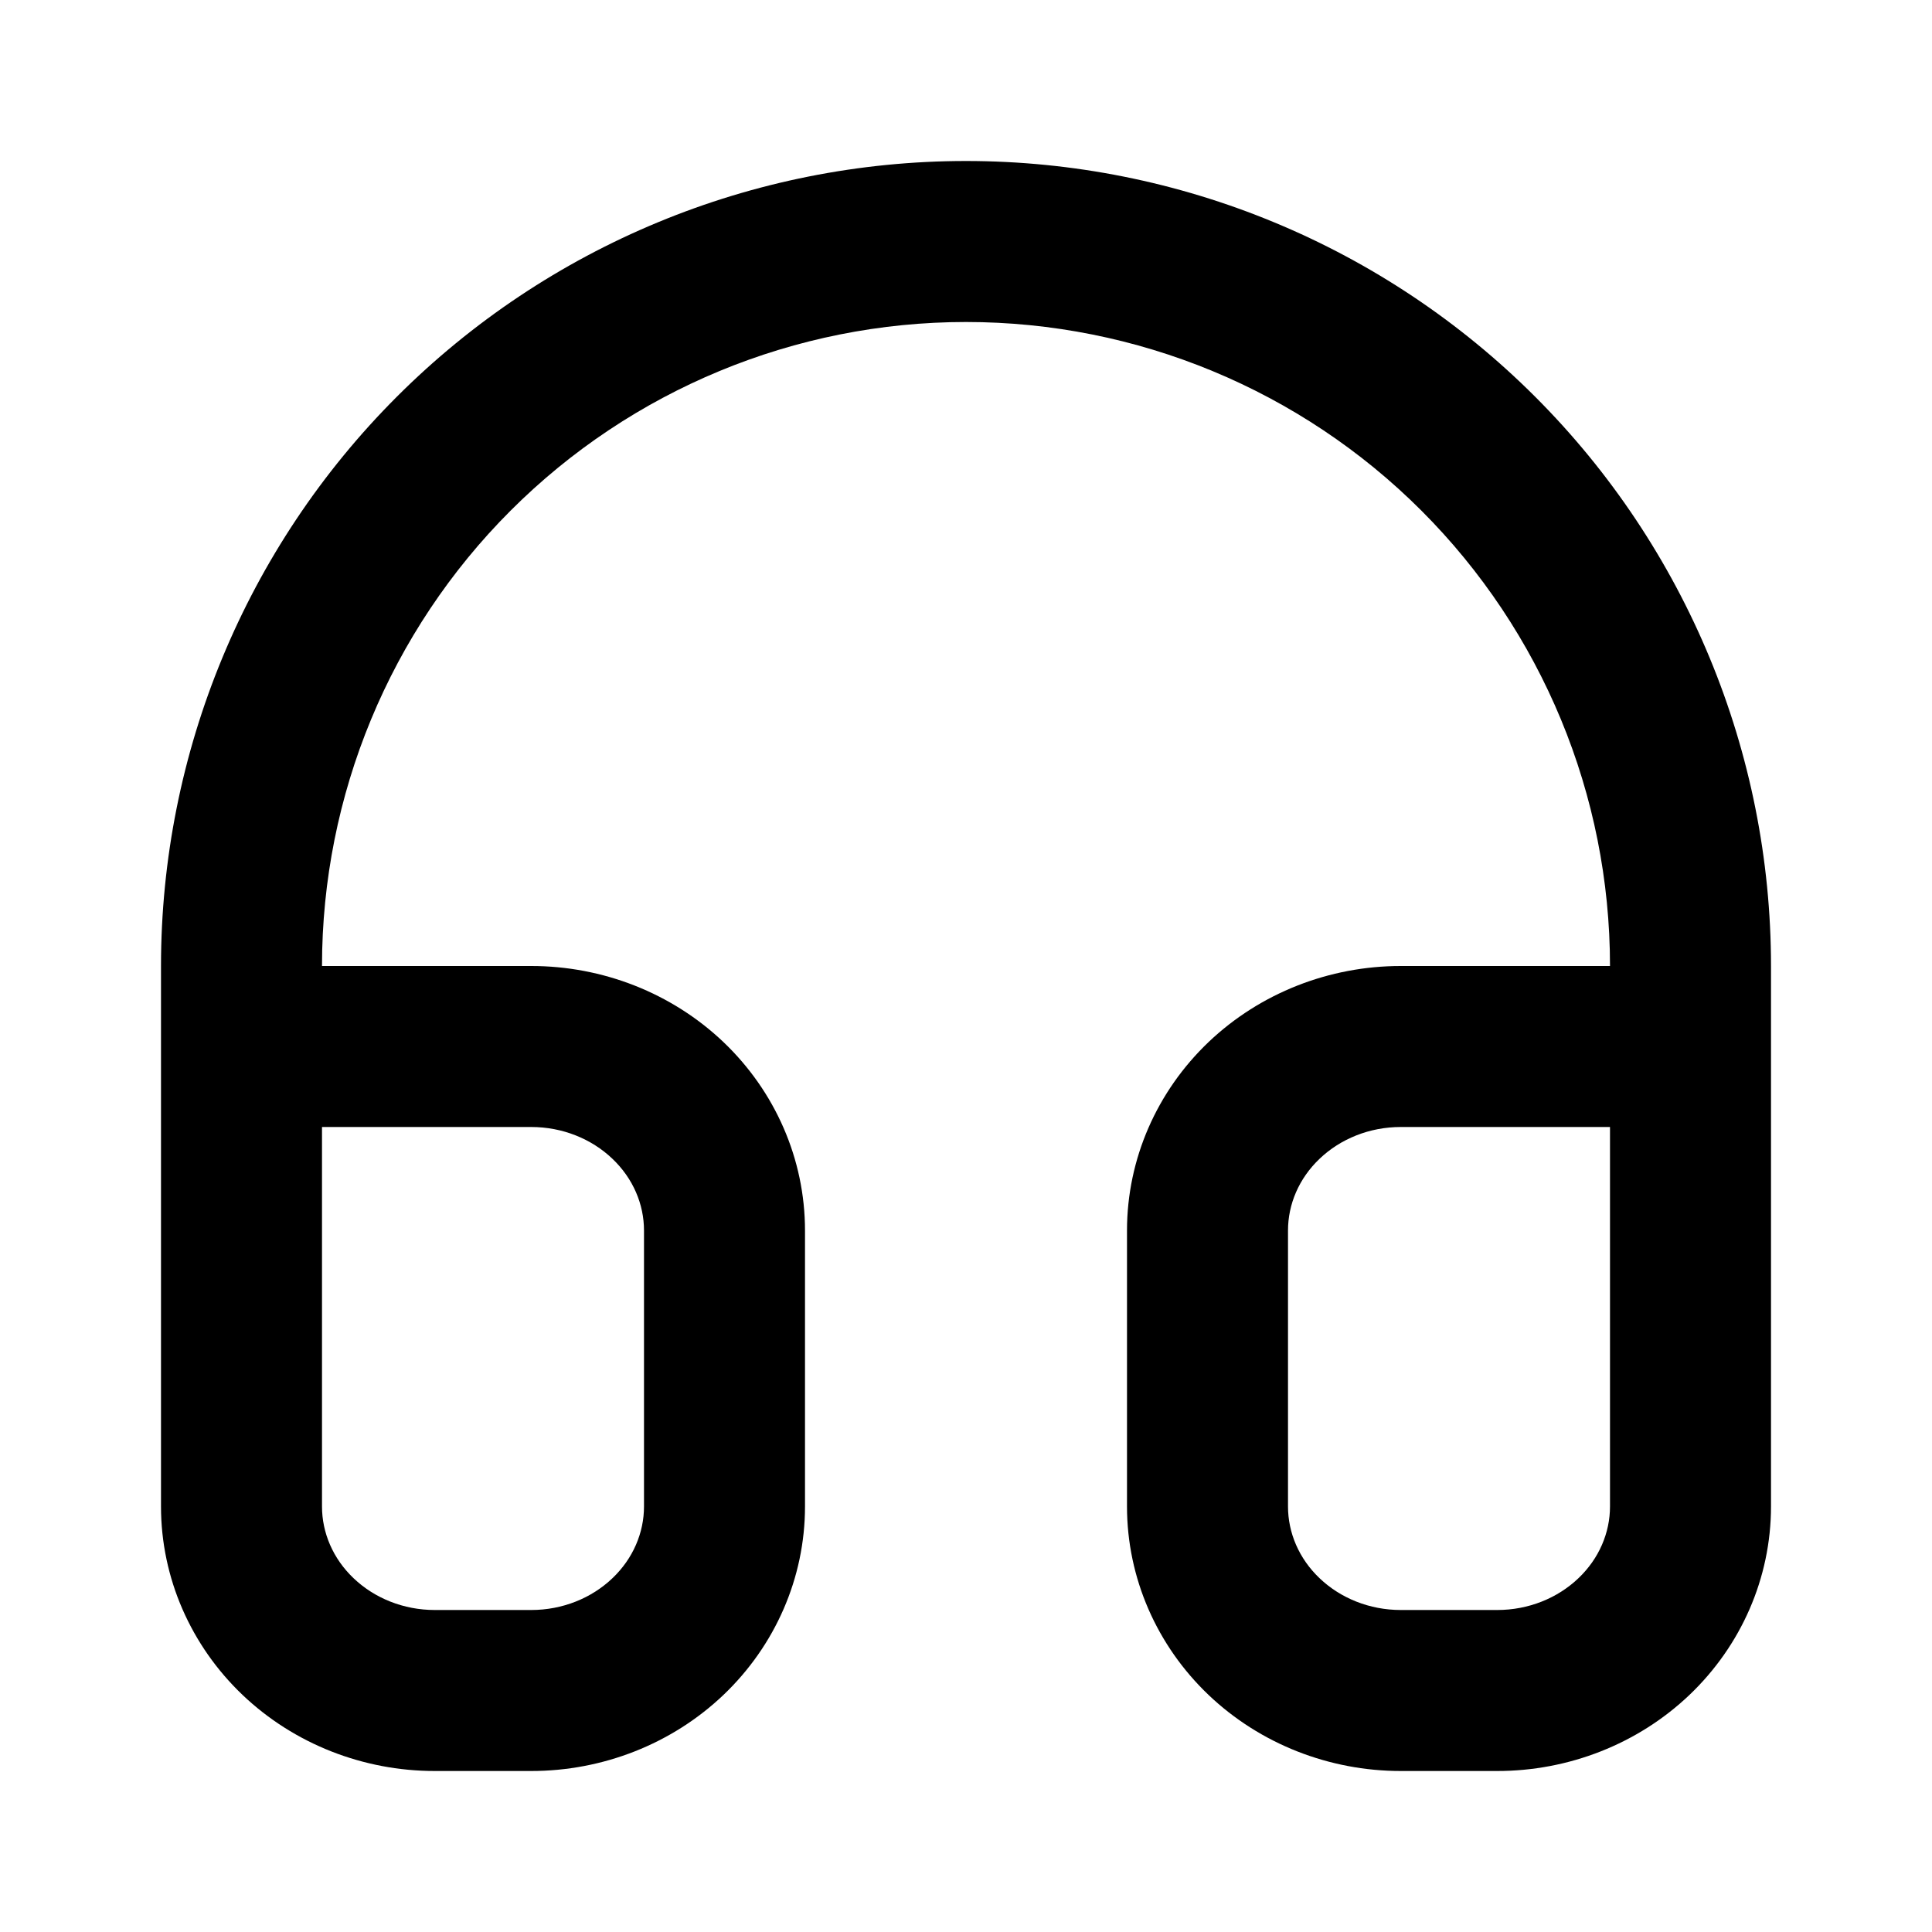
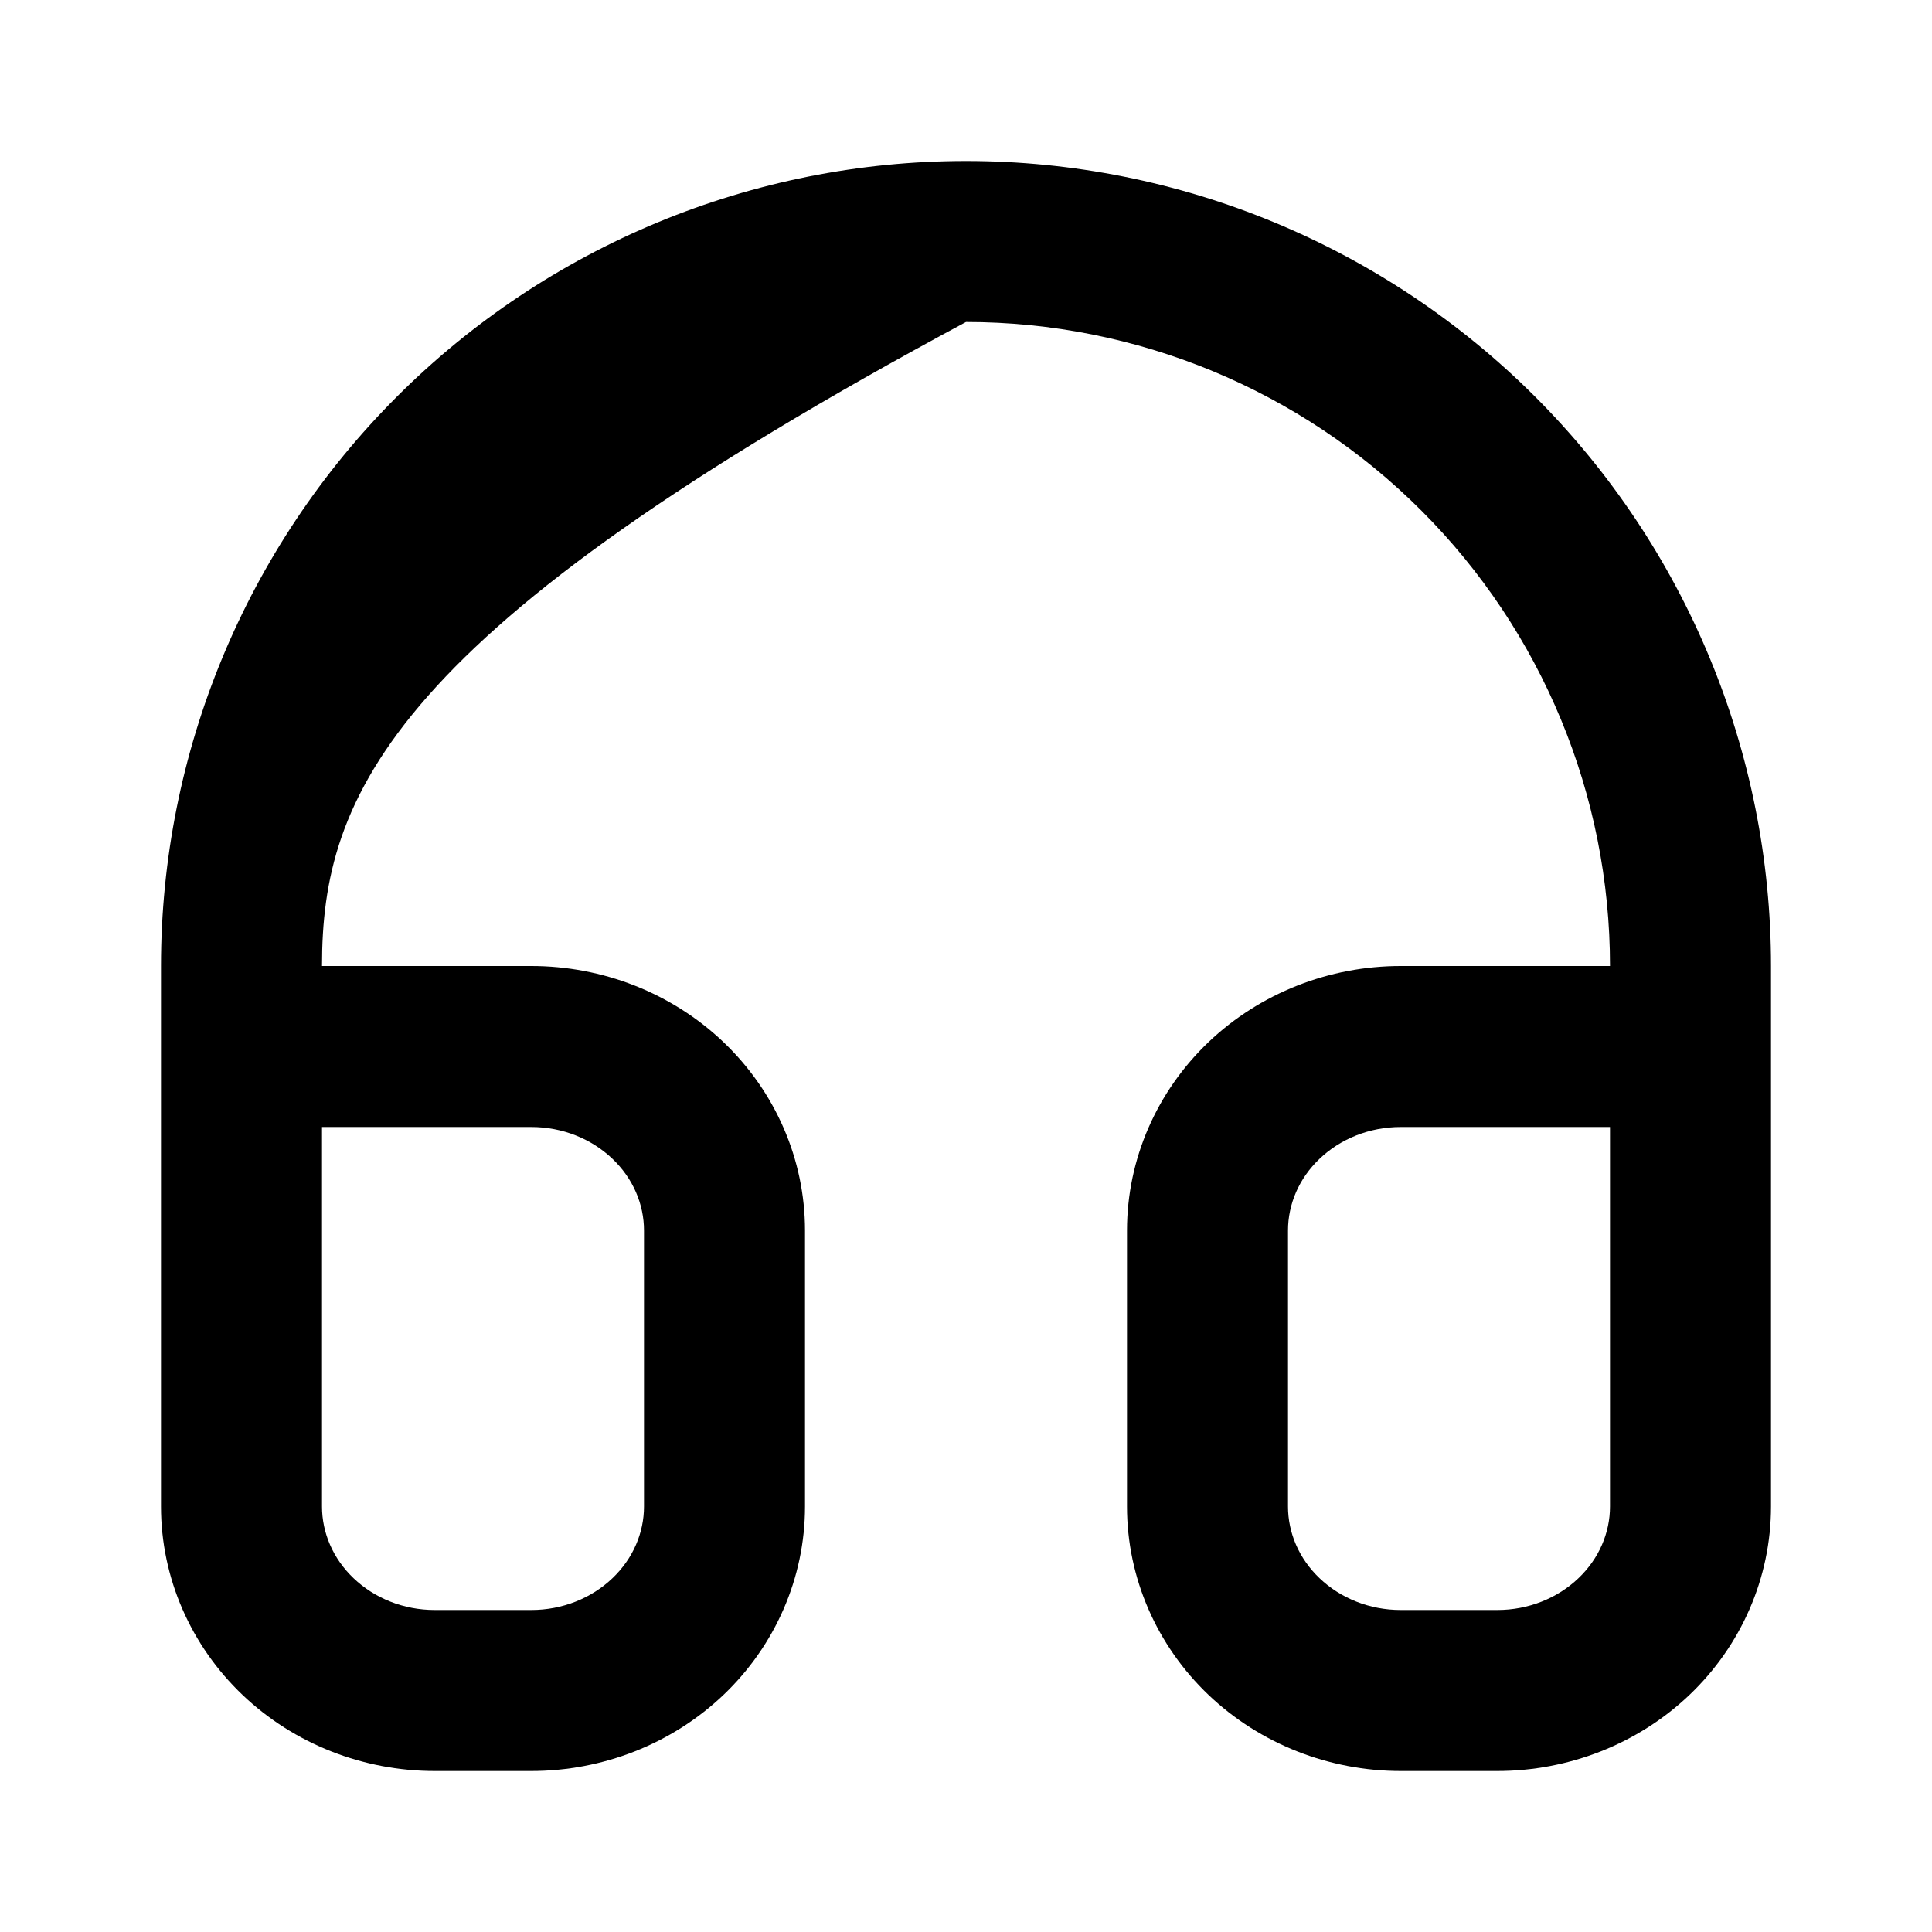
<svg xmlns="http://www.w3.org/2000/svg" width="800px" height="800px" viewBox="0 0 24 24" fill="none">
-   <path fill-rule="evenodd" clip-rule="evenodd" d="M12 4C9.878 4 7.843 4.843 6.343 6.343C4.843 7.843 4 9.878 4 12H6.6C7.486 12 8.346 12.335 8.987 12.945C9.629 13.557 10 14.398 10 15.286V18.714C10 19.602 9.629 20.443 8.987 21.055C8.346 21.665 7.486 22 6.6 22H5.4C4.514 22 3.654 21.665 3.013 21.055C2.371 20.443 2 19.602 2 18.714V12C2 9.348 3.054 6.804 4.929 4.929C6.804 3.054 9.348 2 12 2C14.652 2 17.196 3.054 19.071 4.929C20.946 6.804 22 9.348 22 12V18.714C22 19.602 21.629 20.443 20.987 21.055C20.346 21.665 19.486 22 18.6 22H17.4C16.514 22 15.654 21.665 15.013 21.055C14.371 20.443 14 19.602 14 18.714V15.286C14 14.398 14.371 13.557 15.013 12.945C15.654 12.335 16.514 12 17.4 12H20C20 9.878 19.157 7.843 17.657 6.343C16.157 4.843 14.122 4 12 4ZM20 14H17.4C17.013 14 16.652 14.147 16.393 14.394C16.135 14.639 16 14.961 16 15.286V18.714C16 19.039 16.135 19.361 16.393 19.606C16.652 19.853 17.013 20 17.4 20H18.6C18.987 20 19.348 19.853 19.607 19.606C19.865 19.361 20 19.039 20 18.714V14ZM4 14H6.6C6.987 14 7.348 14.147 7.607 14.394C7.865 14.639 8 14.961 8 15.286V18.714C8 19.039 7.865 19.361 7.607 19.606C7.348 19.853 6.987 20 6.6 20H5.4C5.013 20 4.652 19.853 4.393 19.606C4.135 19.361 4 19.039 4 18.714V14Z" fill="#000000" />
+   <path fill-rule="evenodd" clip-rule="evenodd" d="M12 4C4.843 7.843 4 9.878 4 12H6.6C7.486 12 8.346 12.335 8.987 12.945C9.629 13.557 10 14.398 10 15.286V18.714C10 19.602 9.629 20.443 8.987 21.055C8.346 21.665 7.486 22 6.6 22H5.4C4.514 22 3.654 21.665 3.013 21.055C2.371 20.443 2 19.602 2 18.714V12C2 9.348 3.054 6.804 4.929 4.929C6.804 3.054 9.348 2 12 2C14.652 2 17.196 3.054 19.071 4.929C20.946 6.804 22 9.348 22 12V18.714C22 19.602 21.629 20.443 20.987 21.055C20.346 21.665 19.486 22 18.6 22H17.4C16.514 22 15.654 21.665 15.013 21.055C14.371 20.443 14 19.602 14 18.714V15.286C14 14.398 14.371 13.557 15.013 12.945C15.654 12.335 16.514 12 17.4 12H20C20 9.878 19.157 7.843 17.657 6.343C16.157 4.843 14.122 4 12 4ZM20 14H17.4C17.013 14 16.652 14.147 16.393 14.394C16.135 14.639 16 14.961 16 15.286V18.714C16 19.039 16.135 19.361 16.393 19.606C16.652 19.853 17.013 20 17.4 20H18.6C18.987 20 19.348 19.853 19.607 19.606C19.865 19.361 20 19.039 20 18.714V14ZM4 14H6.6C6.987 14 7.348 14.147 7.607 14.394C7.865 14.639 8 14.961 8 15.286V18.714C8 19.039 7.865 19.361 7.607 19.606C7.348 19.853 6.987 20 6.6 20H5.4C5.013 20 4.652 19.853 4.393 19.606C4.135 19.361 4 19.039 4 18.714V14Z" fill="#000000" />
</svg>